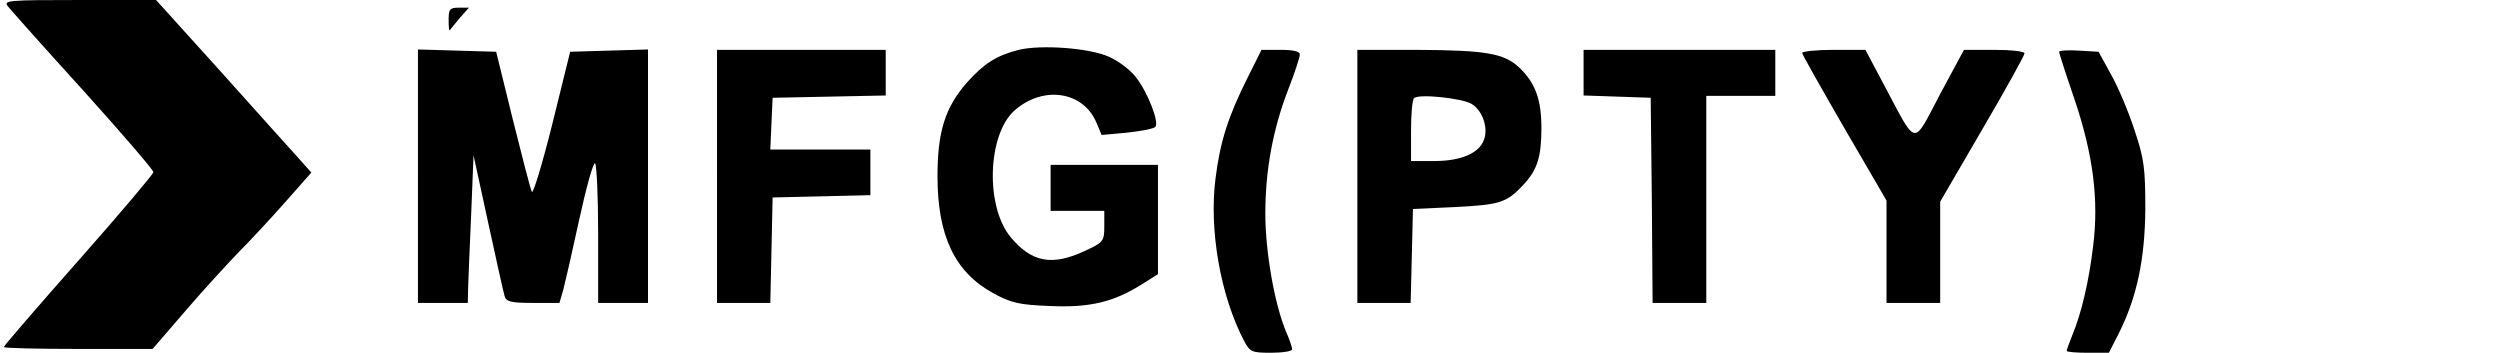
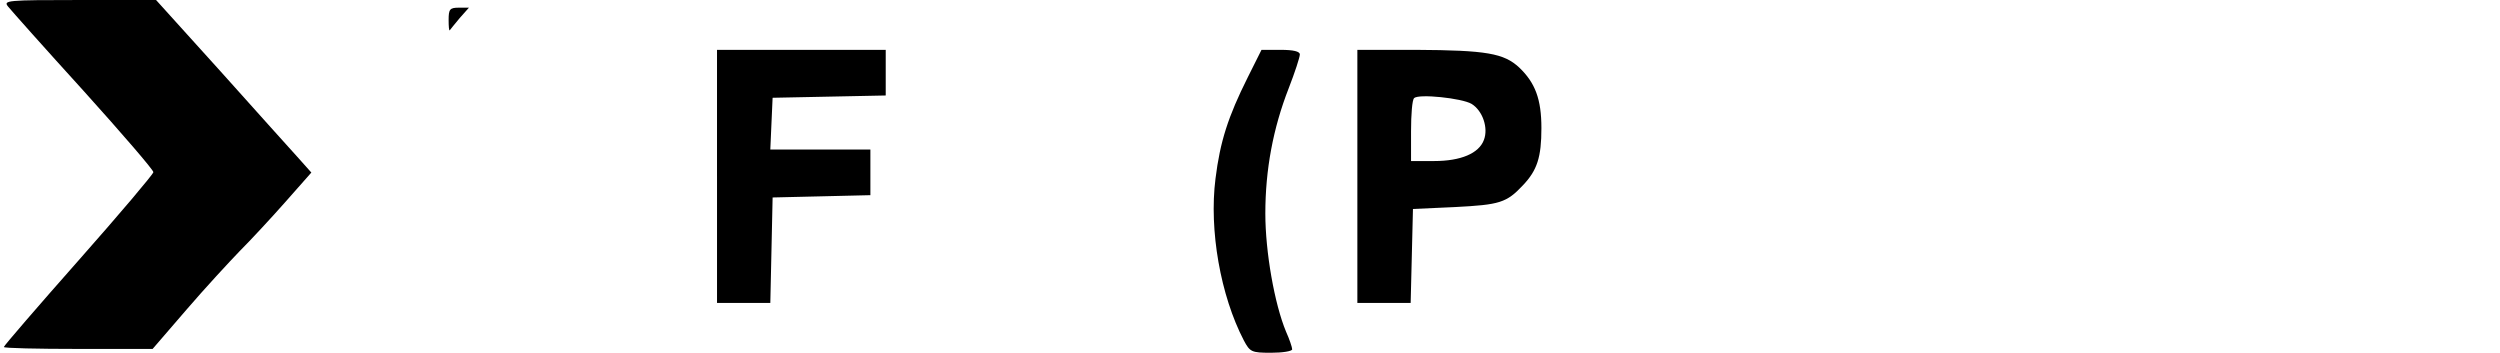
<svg xmlns="http://www.w3.org/2000/svg" version="1.0" width="652pt" height="92pt" viewBox="0 0 652 92" preserveAspectRatio="xMidYMid meet">
  <g transform="translate(0,92) scale(0.1,-0.1)" fill="#000000" stroke="none">
    <path d="M21 903 c8 -10 96 -109 197 -220 100 -111 182 -206 182 -212 0 -5 -88 -109 -195 -230 -107 -121 -195 -223 -195 -226 0 -3 87 -5 194 -5 l194 0 88 102 c49 57 112 125 139 153 28 28 81 85 119 128 l68 77 -33 37 c-19 21 -110 122 -203 226 l-169 187 -200 0 c-189 0 -199 -1 -186 -17z" />
    <path d="M1170 868 c0 -17 1 -29 3 -27 1 2 13 16 26 32 l24 27 -26 0 c-24 0 -27 -4 -27 -32z" />
-     <path d="M2657 790 c-59 -15 -91 -36 -135 -85 -57 -65 -77 -128 -77 -245 0 -155 45 -250 146 -305 46 -25 67 -30 146 -33 104 -5 167 10 240 56 l43 27 0 143 0 142 -140 0 -140 0 0 -60 0 -60 70 0 70 0 0 -40 c0 -39 -2 -42 -52 -65 -84 -39 -137 -29 -191 35 -68 80 -62 269 9 332 75 66 180 50 214 -33 l13 -31 66 6 c36 4 69 10 74 15 11 11 -19 89 -50 129 -14 19 -46 43 -71 54 -51 23 -177 32 -235 18z" />
-     <path d="M1090 460 l0 -330 65 0 65 0 1 43 c1 23 4 110 8 192 l6 150 38 -175 c21 -96 40 -183 43 -192 4 -15 17 -18 74 -18 l69 0 10 34 c5 19 24 102 42 185 18 82 36 148 41 145 4 -3 8 -86 8 -185 l0 -179 65 0 65 0 0 330 0 331 -102 -3 -101 -3 -47 -190 c-26 -104 -50 -183 -53 -175 -4 8 -26 94 -50 190 l-43 175 -102 3 -102 3 0 -331z" />
    <path d="M1870 460 l0 -330 70 0 69 0 3 137 3 138 128 3 127 3 0 59 0 60 -130 0 -131 0 3 68 3 67 148 3 147 3 0 59 0 60 -220 0 -220 0 0 -330z" />
    <path d="M3254 718 c-51 -102 -72 -167 -84 -264 -17 -134 13 -305 74 -422 16 -30 20 -32 71 -32 30 0 55 4 55 9 0 5 -7 26 -16 46 -30 72 -54 208 -54 308 0 114 20 222 61 327 16 41 29 81 29 88 0 8 -17 12 -50 12 l-50 0 -36 -72z" />
    <path d="M3540 460 l0 -330 70 0 69 0 3 122 3 123 110 5 c116 6 134 11 177 57 37 39 48 73 48 149 0 75 -16 118 -58 158 -40 37 -85 45 -269 46 l-153 0 0 -330z m298 189 c29 -18 44 -63 32 -94 -13 -35 -60 -55 -130 -55 l-60 0 0 78 c0 43 3 82 8 86 11 12 125 0 150 -15z" />
-     <path d="M4130 730 l0 -59 88 -3 87 -3 3 -268 2 -267 70 0 70 0 0 270 0 270 90 0 90 0 0 60 0 60 -250 0 -250 0 0 -60z" />
-     <path d="M4700 782 c0 -4 50 -92 110 -196 l110 -189 0 -133 0 -134 70 0 70 0 0 132 0 132 110 189 c61 104 110 193 110 198 0 5 -36 9 -79 9 l-79 0 -63 -117 c-71 -135 -59 -137 -142 19 l-52 98 -82 0 c-46 0 -83 -4 -83 -8z" />
-     <path d="M5370 785 c0 -3 18 -59 40 -123 49 -145 64 -263 49 -383 -11 -93 -31 -177 -54 -232 -8 -20 -15 -39 -15 -42 0 -3 25 -5 55 -5 l55 0 25 49 c48 95 69 195 70 326 0 105 -3 131 -28 205 -15 47 -43 113 -61 145 l-33 60 -51 3 c-29 2 -52 0 -52 -3z" />
  </g>
</svg>